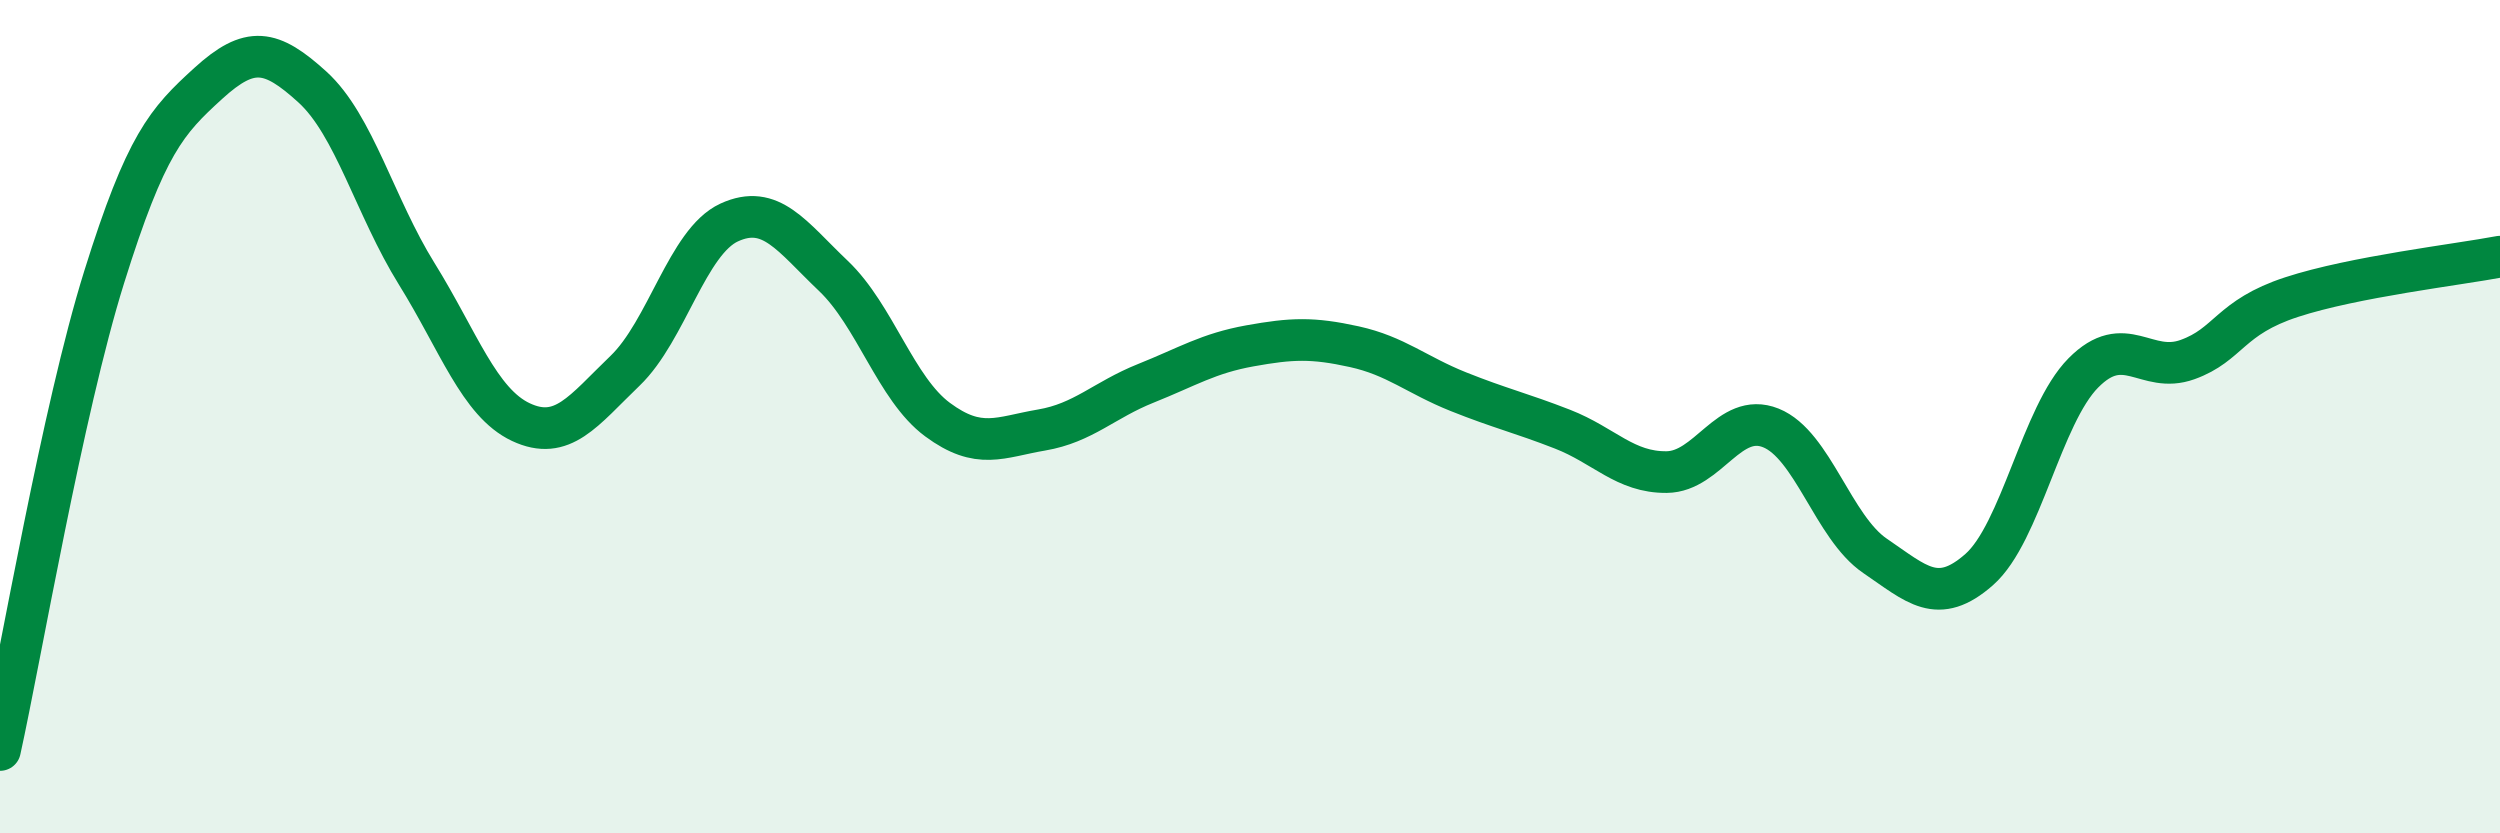
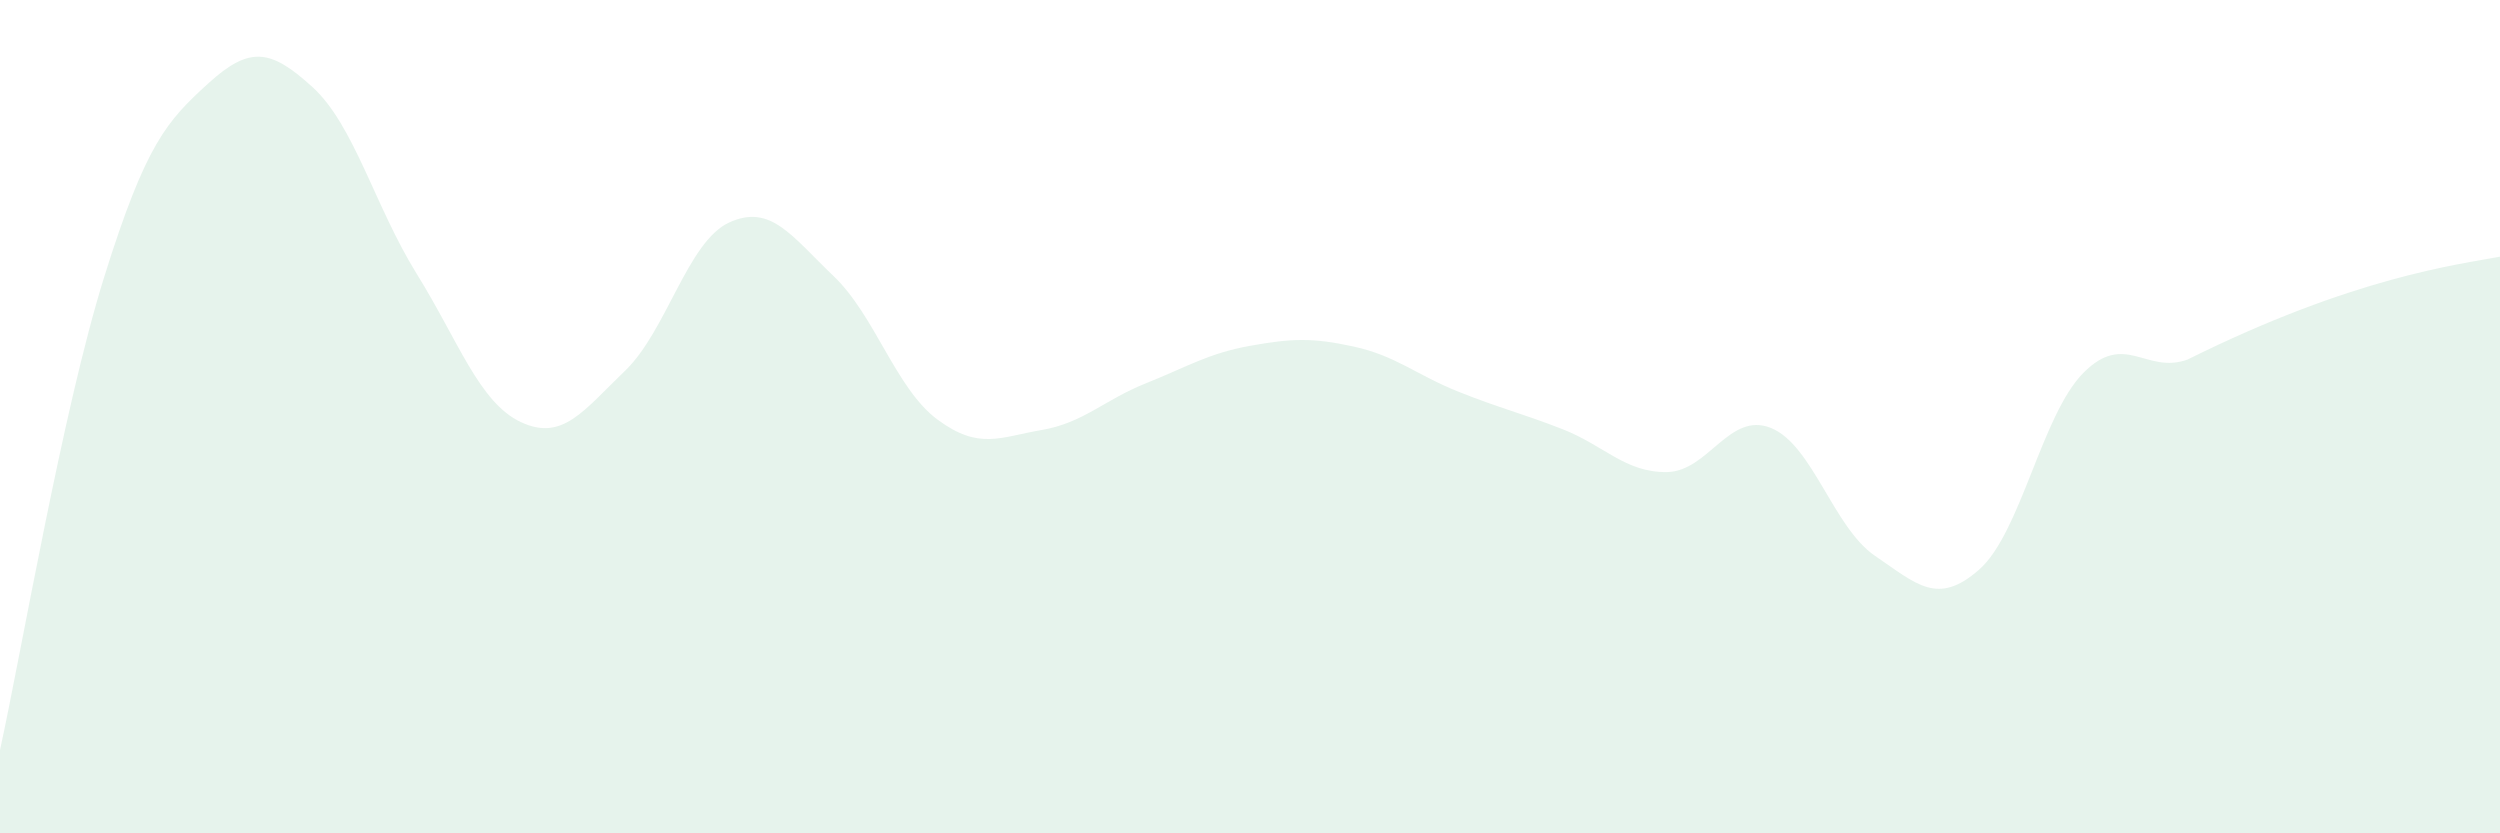
<svg xmlns="http://www.w3.org/2000/svg" width="60" height="20" viewBox="0 0 60 20">
-   <path d="M 0,18 C 0.5,15.73 1.5,9.85 2.5,6.65 C 3.5,3.45 4,2.91 5,2 C 6,1.09 6.5,1.18 7.5,2.09 C 8.5,3 9,4.96 10,6.57 C 11,8.18 11.5,9.66 12.5,10.13 C 13.5,10.6 14,9.86 15,8.9 C 16,7.94 16.5,5.8 17.5,5.34 C 18.5,4.88 19,5.67 20,6.62 C 21,7.57 21.5,9.33 22.5,10.07 C 23.5,10.81 24,10.49 25,10.32 C 26,10.15 26.5,9.6 27.5,9.2 C 28.5,8.8 29,8.48 30,8.3 C 31,8.12 31.5,8.1 32.5,8.32 C 33.5,8.54 34,9 35,9.4 C 36,9.8 36.5,9.91 37.5,10.3 C 38.5,10.69 39,11.34 40,11.33 C 41,11.32 41.5,9.87 42.5,10.27 C 43.5,10.67 44,12.66 45,13.34 C 46,14.02 46.5,14.55 47.5,13.67 C 48.5,12.79 49,9.96 50,8.95 C 51,7.94 51.5,8.99 52.5,8.63 C 53.5,8.27 53.5,7.62 55,7.13 C 56.5,6.64 59,6.35 60,6.16L60 20L0 20Z" fill="#008740" opacity="0.1" stroke-linecap="round" stroke-linejoin="round" />
-   <path d="M 0,18 C 0.5,15.73 1.5,9.85 2.5,6.65 C 3.5,3.45 4,2.91 5,2 C 6,1.09 6.5,1.18 7.5,2.09 C 8.5,3 9,4.96 10,6.57 C 11,8.18 11.5,9.66 12.5,10.13 C 13.5,10.6 14,9.86 15,8.9 C 16,7.94 16.5,5.8 17.5,5.34 C 18.5,4.88 19,5.67 20,6.62 C 21,7.57 21.5,9.33 22.5,10.07 C 23.5,10.81 24,10.49 25,10.32 C 26,10.15 26.5,9.6 27.5,9.2 C 28.5,8.8 29,8.48 30,8.3 C 31,8.12 31.5,8.1 32.5,8.32 C 33.5,8.54 34,9 35,9.4 C 36,9.8 36.5,9.91 37.5,10.3 C 38.5,10.69 39,11.34 40,11.33 C 41,11.32 41.5,9.87 42.5,10.27 C 43.5,10.67 44,12.66 45,13.34 C 46,14.02 46.5,14.55 47.5,13.67 C 48.5,12.79 49,9.96 50,8.95 C 51,7.94 51.5,8.99 52.5,8.63 C 53.5,8.27 53.5,7.62 55,7.13 C 56.5,6.64 59,6.35 60,6.16" stroke="#008740" stroke-width="1" fill="none" stroke-linecap="round" stroke-linejoin="round" />
+   <path d="M 0,18 C 0.5,15.73 1.5,9.85 2.5,6.65 C 3.5,3.45 4,2.91 5,2 C 6,1.09 6.5,1.18 7.5,2.09 C 8.5,3 9,4.96 10,6.57 C 11,8.18 11.5,9.66 12.5,10.13 C 13.5,10.6 14,9.86 15,8.9 C 16,7.94 16.5,5.8 17.5,5.34 C 18.5,4.88 19,5.67 20,6.62 C 21,7.57 21.5,9.33 22.5,10.07 C 23.5,10.81 24,10.49 25,10.32 C 26,10.15 26.5,9.6 27.5,9.2 C 28.5,8.8 29,8.48 30,8.3 C 31,8.12 31.5,8.1 32.5,8.32 C 33.5,8.54 34,9 35,9.4 C 36,9.8 36.5,9.91 37.5,10.3 C 38.5,10.69 39,11.34 40,11.33 C 41,11.32 41.5,9.87 42.5,10.27 C 43.5,10.67 44,12.66 45,13.34 C 46,14.02 46.5,14.55 47.5,13.67 C 48.5,12.79 49,9.96 50,8.95 C 51,7.94 51.5,8.99 52.5,8.63 C 56.5,6.64 59,6.35 60,6.16L60 20L0 20Z" fill="#008740" opacity="0.1" stroke-linecap="round" stroke-linejoin="round" />
</svg>